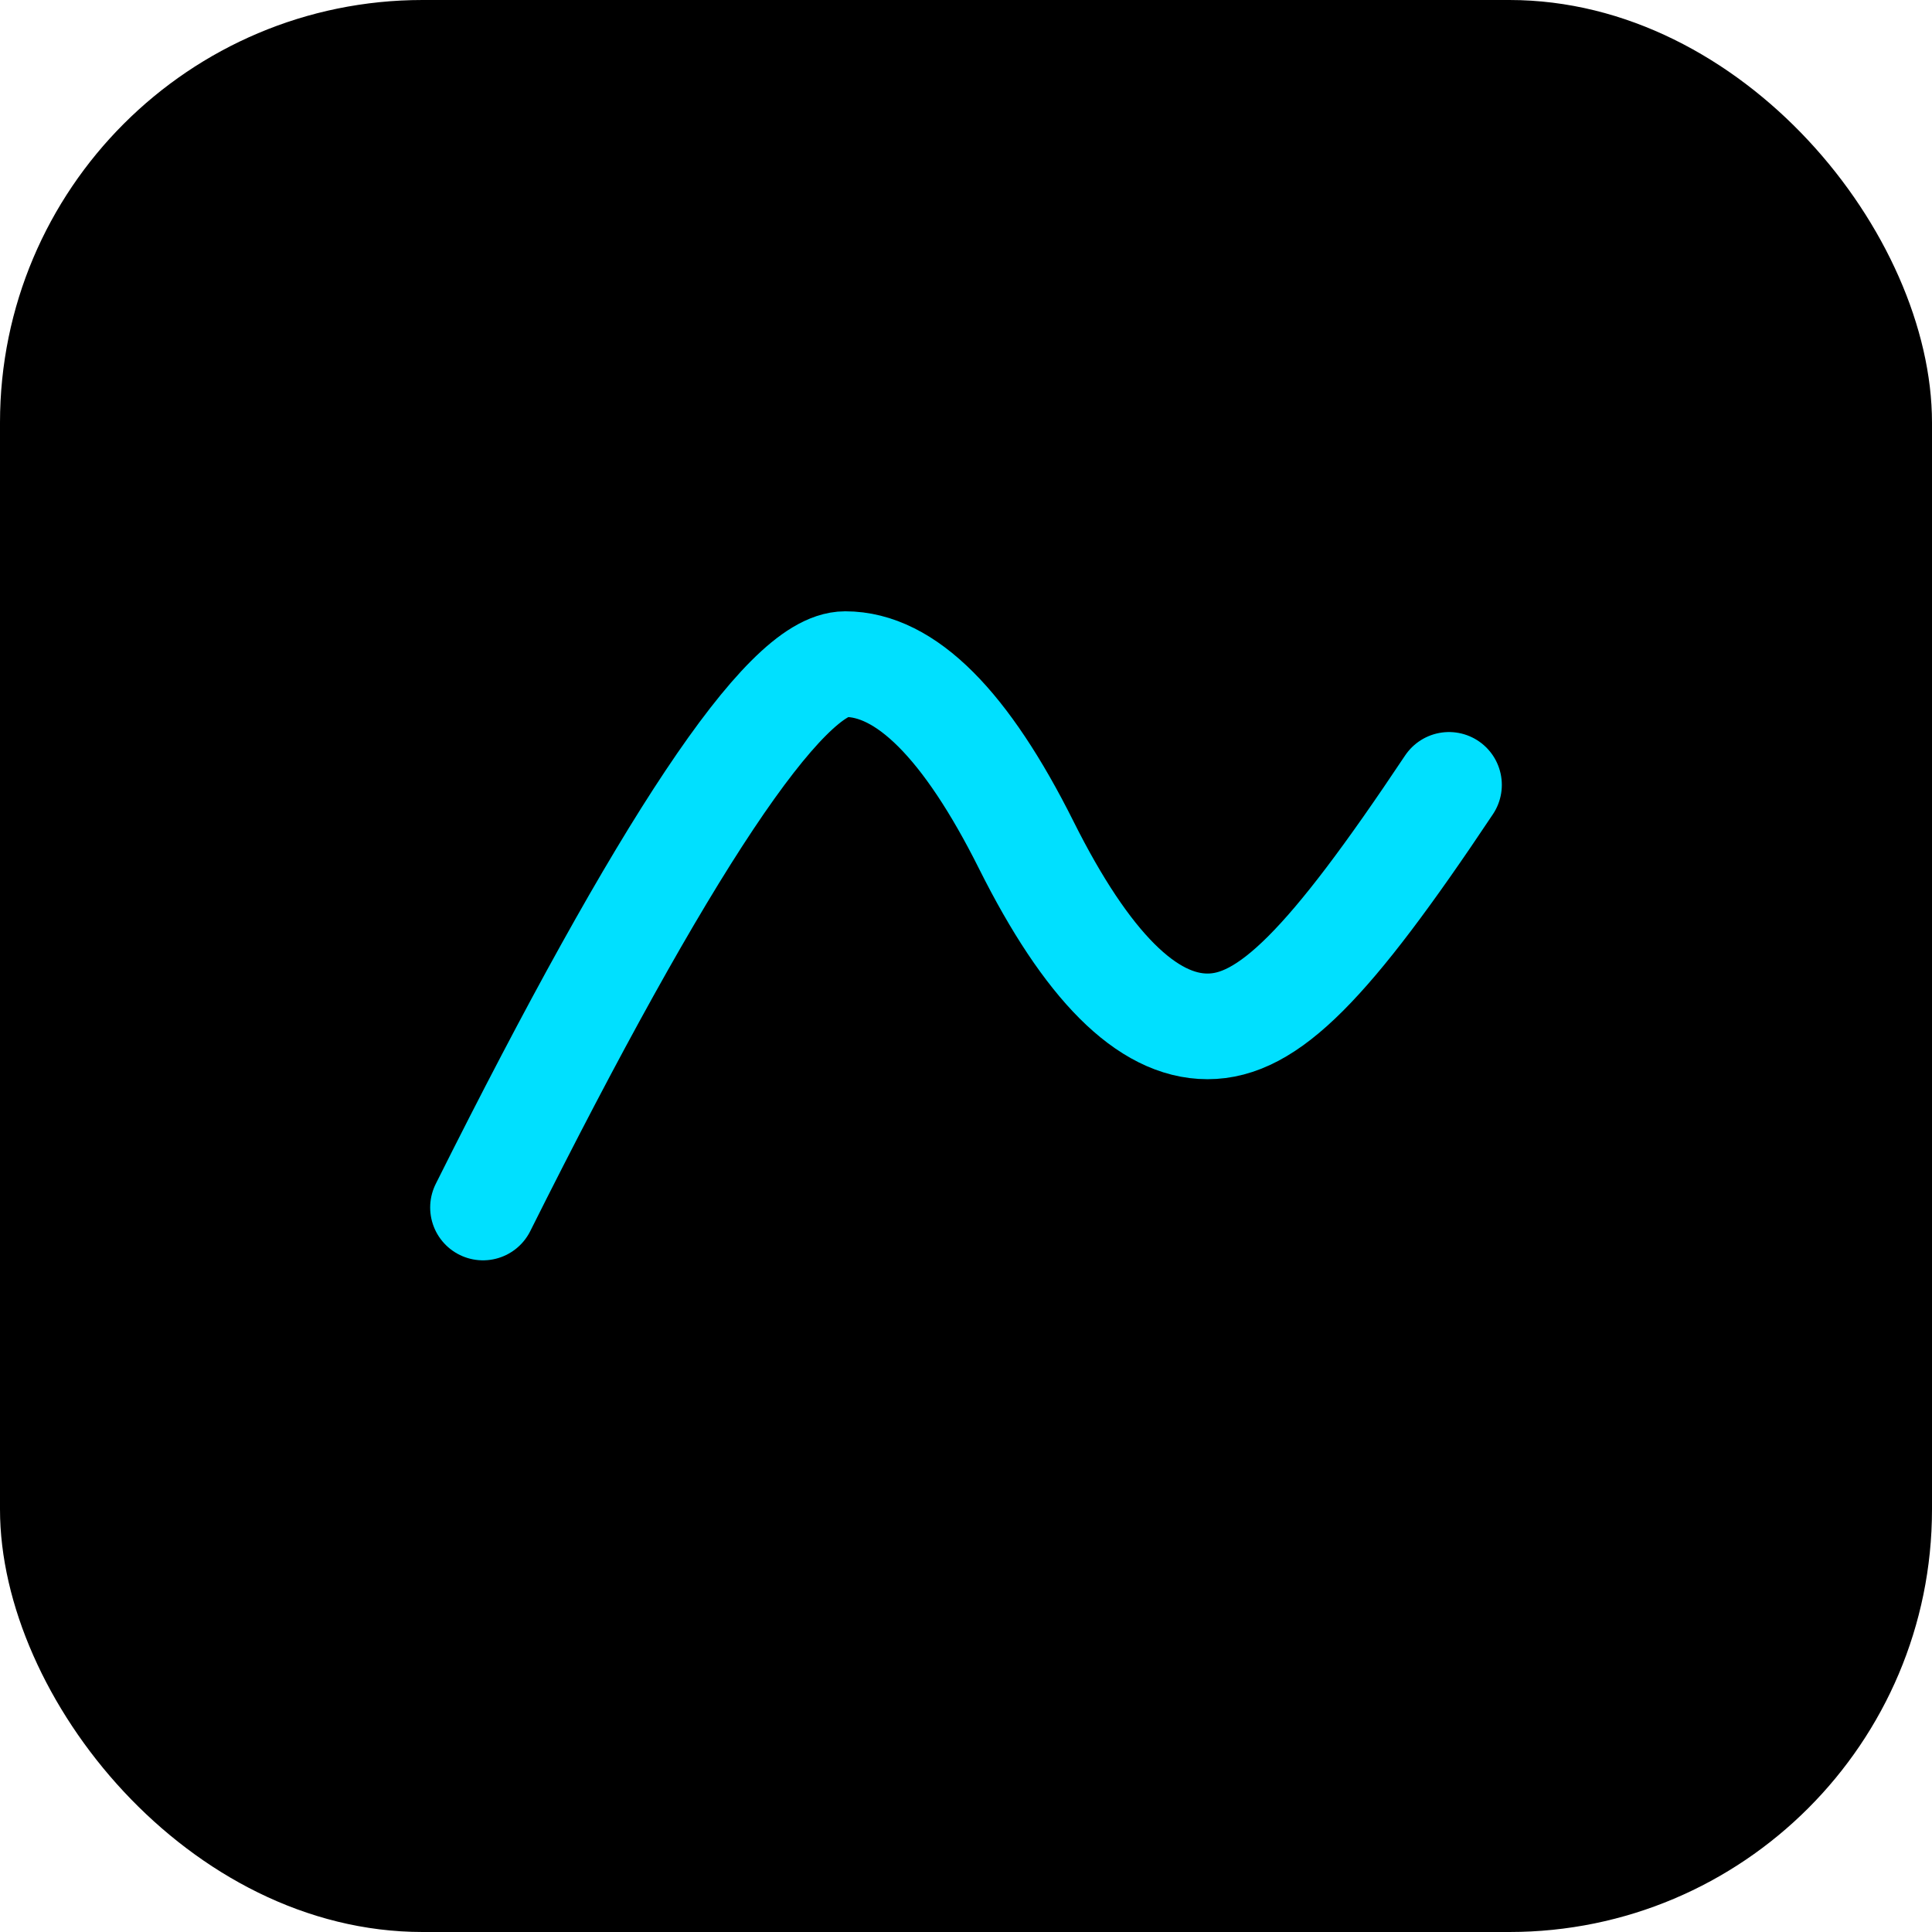
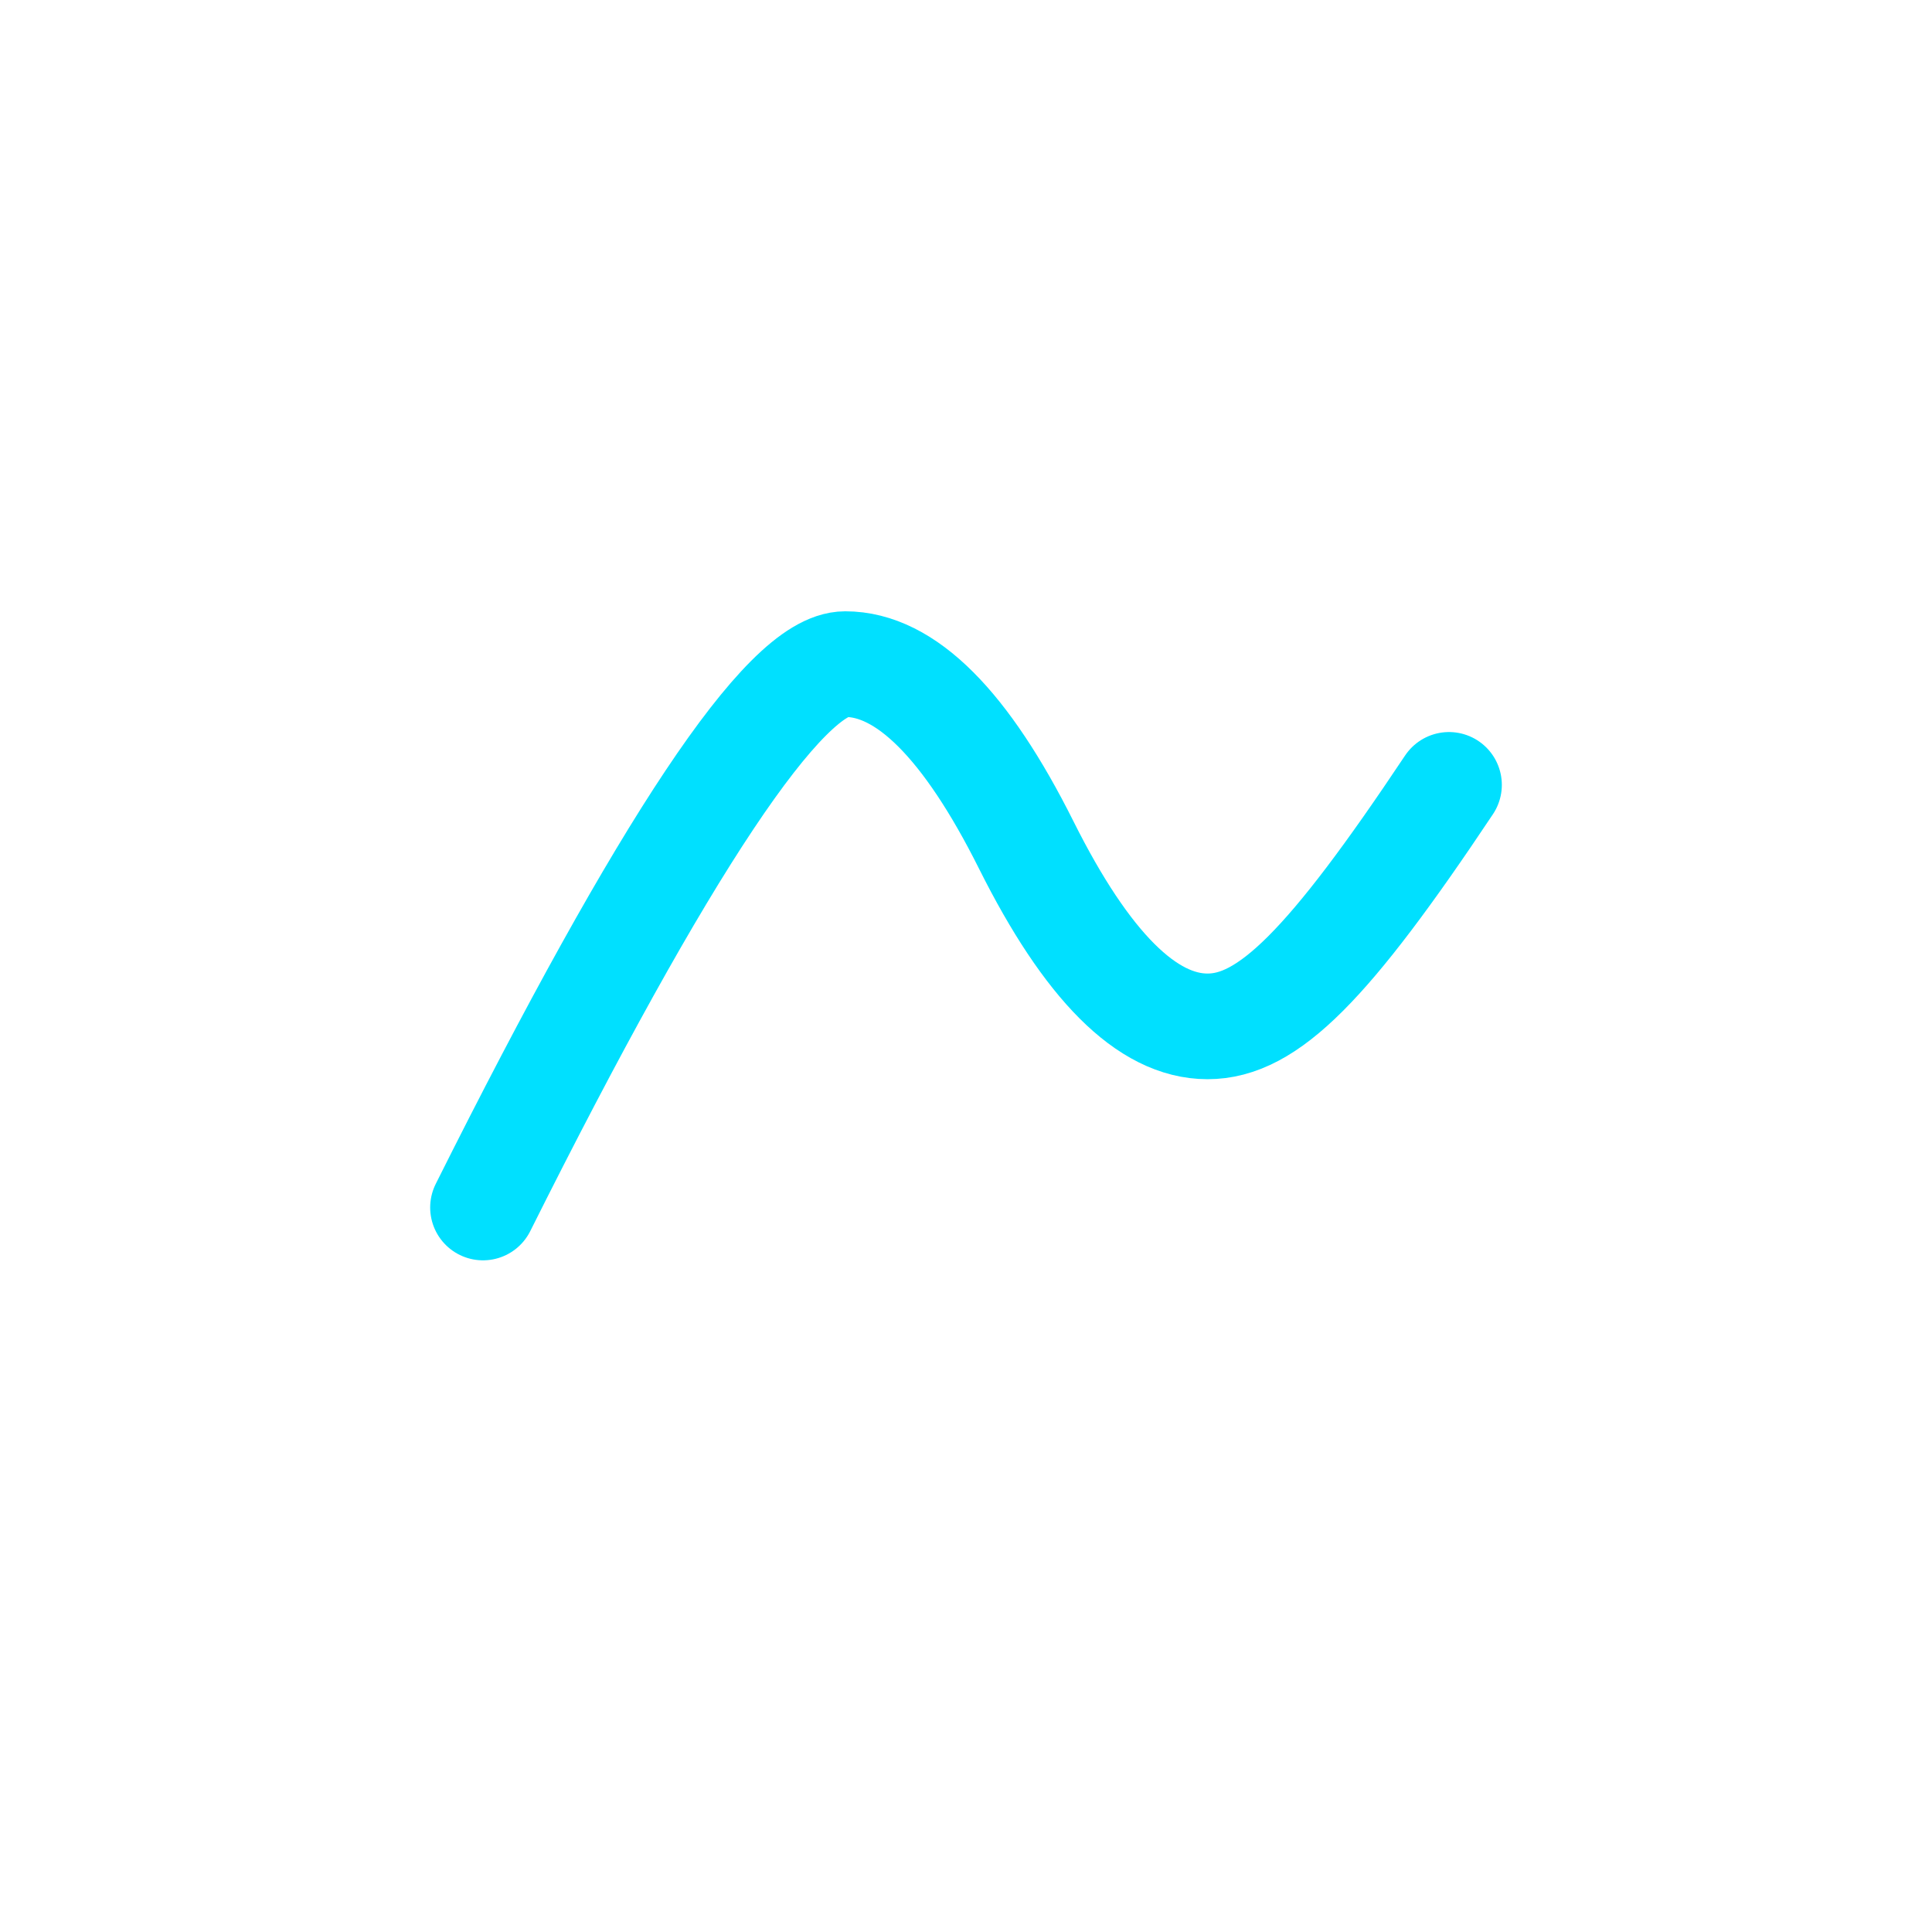
<svg xmlns="http://www.w3.org/2000/svg" width="256" height="256" viewBox="0 0 256 256">
-   <rect width="256" height="256" rx="56" fill="#000" />
  <path d="M64 160c24-48 40-72 48-72s16 8 24 24 16 24 24 24 16-8 32-32" fill="none" stroke="#00E0FF" stroke-width="14" stroke-linecap="round" stroke-linejoin="round" />
</svg>